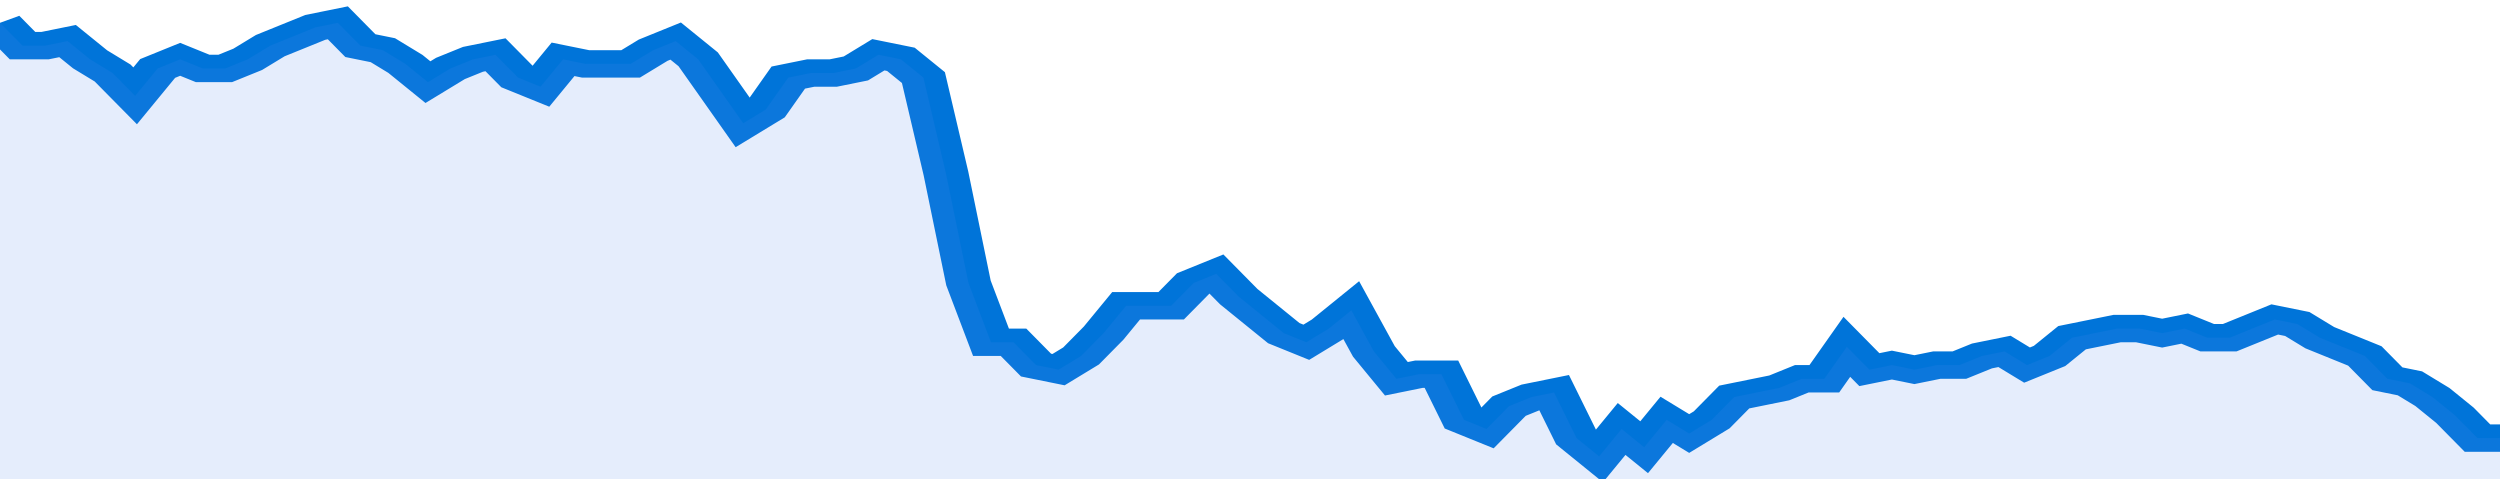
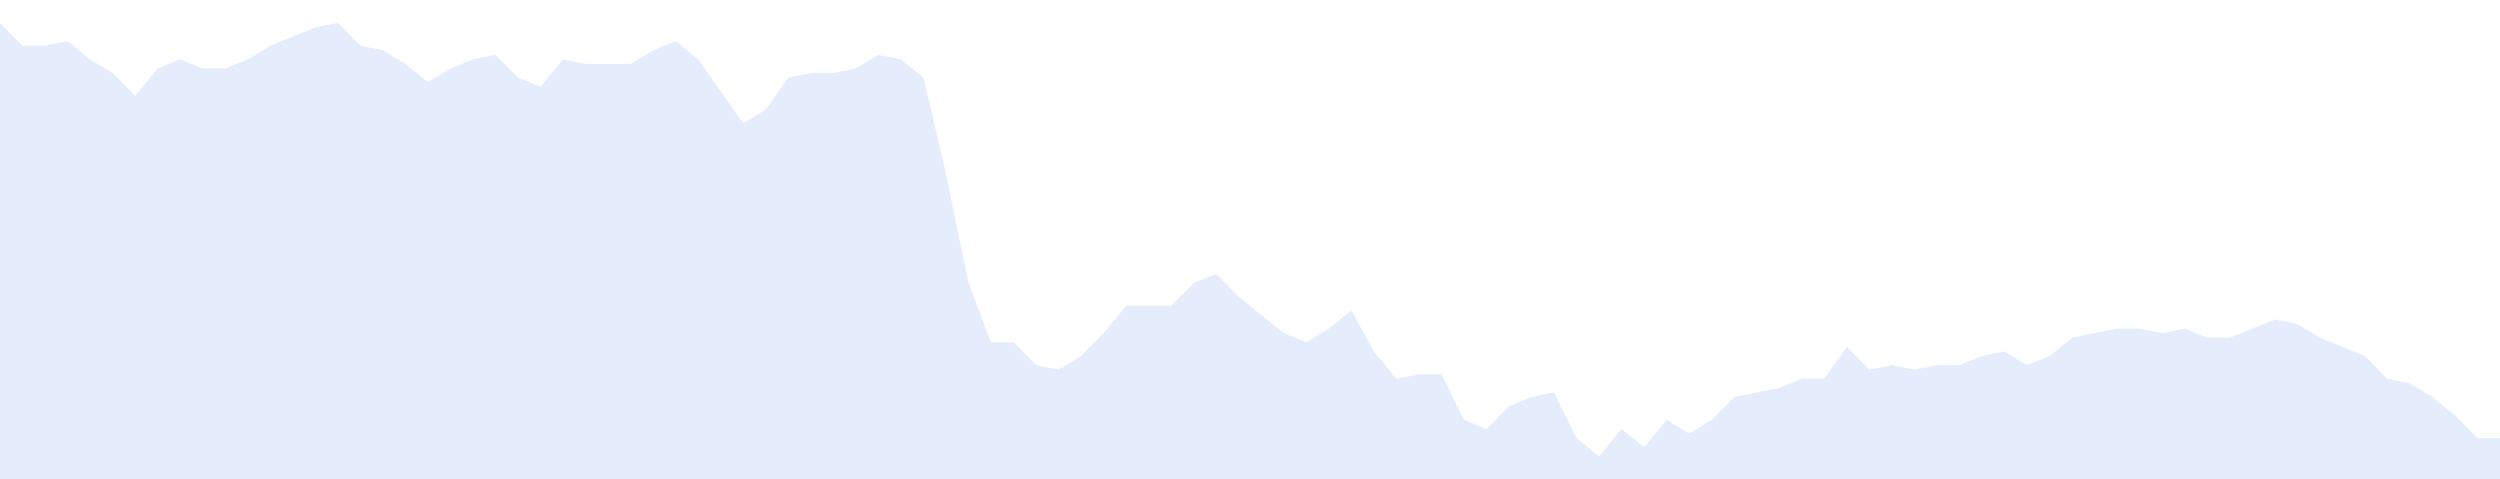
<svg xmlns="http://www.w3.org/2000/svg" viewBox="0 0 333 105" width="120" height="23" preserveAspectRatio="none">
-   <polyline fill="none" stroke="#0074d9" stroke-width="6" points="0, 5 3, 10 6, 10 9, 9 12, 13 15, 16 18, 21 21, 15 24, 13 27, 15 30, 15 33, 13 36, 10 39, 8 42, 6 45, 5 48, 10 51, 11 54, 14 57, 18 60, 15 63, 13 66, 12 69, 17 72, 19 75, 13 78, 14 81, 14 84, 14 87, 11 90, 9 93, 13 96, 20 99, 27 102, 24 105, 17 108, 16 111, 16 114, 15 117, 12 120, 13 123, 17 126, 38 129, 62 132, 75 135, 75 138, 80 141, 81 144, 78 147, 73 150, 67 153, 67 156, 67 159, 62 162, 60 165, 65 168, 69 171, 73 174, 75 177, 72 180, 68 183, 77 186, 83 189, 82 192, 82 195, 92 198, 94 201, 89 204, 87 207, 86 210, 96 213, 100 216, 94 219, 98 222, 92 225, 95 228, 92 231, 87 234, 86 237, 85 240, 83 243, 83 246, 76 249, 81 252, 80 255, 81 258, 80 261, 80 264, 78 267, 77 270, 80 273, 78 276, 74 279, 73 282, 72 285, 72 288, 73 291, 72 294, 74 297, 74 300, 72 303, 70 306, 71 309, 74 312, 76 315, 78 318, 83 321, 84 324, 87 327, 91 330, 96 333, 96 333, 96 "> </polyline>
  <polygon fill="#5085ec" opacity="0.15" points="0, 105 0, 5 3, 10 6, 10 9, 9 12, 13 15, 16 18, 21 21, 15 24, 13 27, 15 30, 15 33, 13 36, 10 39, 8 42, 6 45, 5 48, 10 51, 11 54, 14 57, 18 60, 15 63, 13 66, 12 69, 17 72, 19 75, 13 78, 14 81, 14 84, 14 87, 11 90, 9 93, 13 96, 20 99, 27 102, 24 105, 17 108, 16 111, 16 114, 15 117, 12 120, 13 123, 17 126, 38 129, 62 132, 75 135, 75 138, 80 141, 81 144, 78 147, 73 150, 67 153, 67 156, 67 159, 62 162, 60 165, 65 168, 69 171, 73 174, 75 177, 72 180, 68 183, 77 186, 83 189, 82 192, 82 195, 92 198, 94 201, 89 204, 87 207, 86 210, 96 213, 100 216, 94 219, 98 222, 92 225, 95 228, 92 231, 87 234, 86 237, 85 240, 83 243, 83 246, 76 249, 81 252, 80 255, 81 258, 80 261, 80 264, 78 267, 77 270, 80 273, 78 276, 74 279, 73 282, 72 285, 72 288, 73 291, 72 294, 74 297, 74 300, 72 303, 70 306, 71 309, 74 312, 76 315, 78 318, 83 321, 84 324, 87 327, 91 330, 96 333, 96 333, 105 " />
</svg>